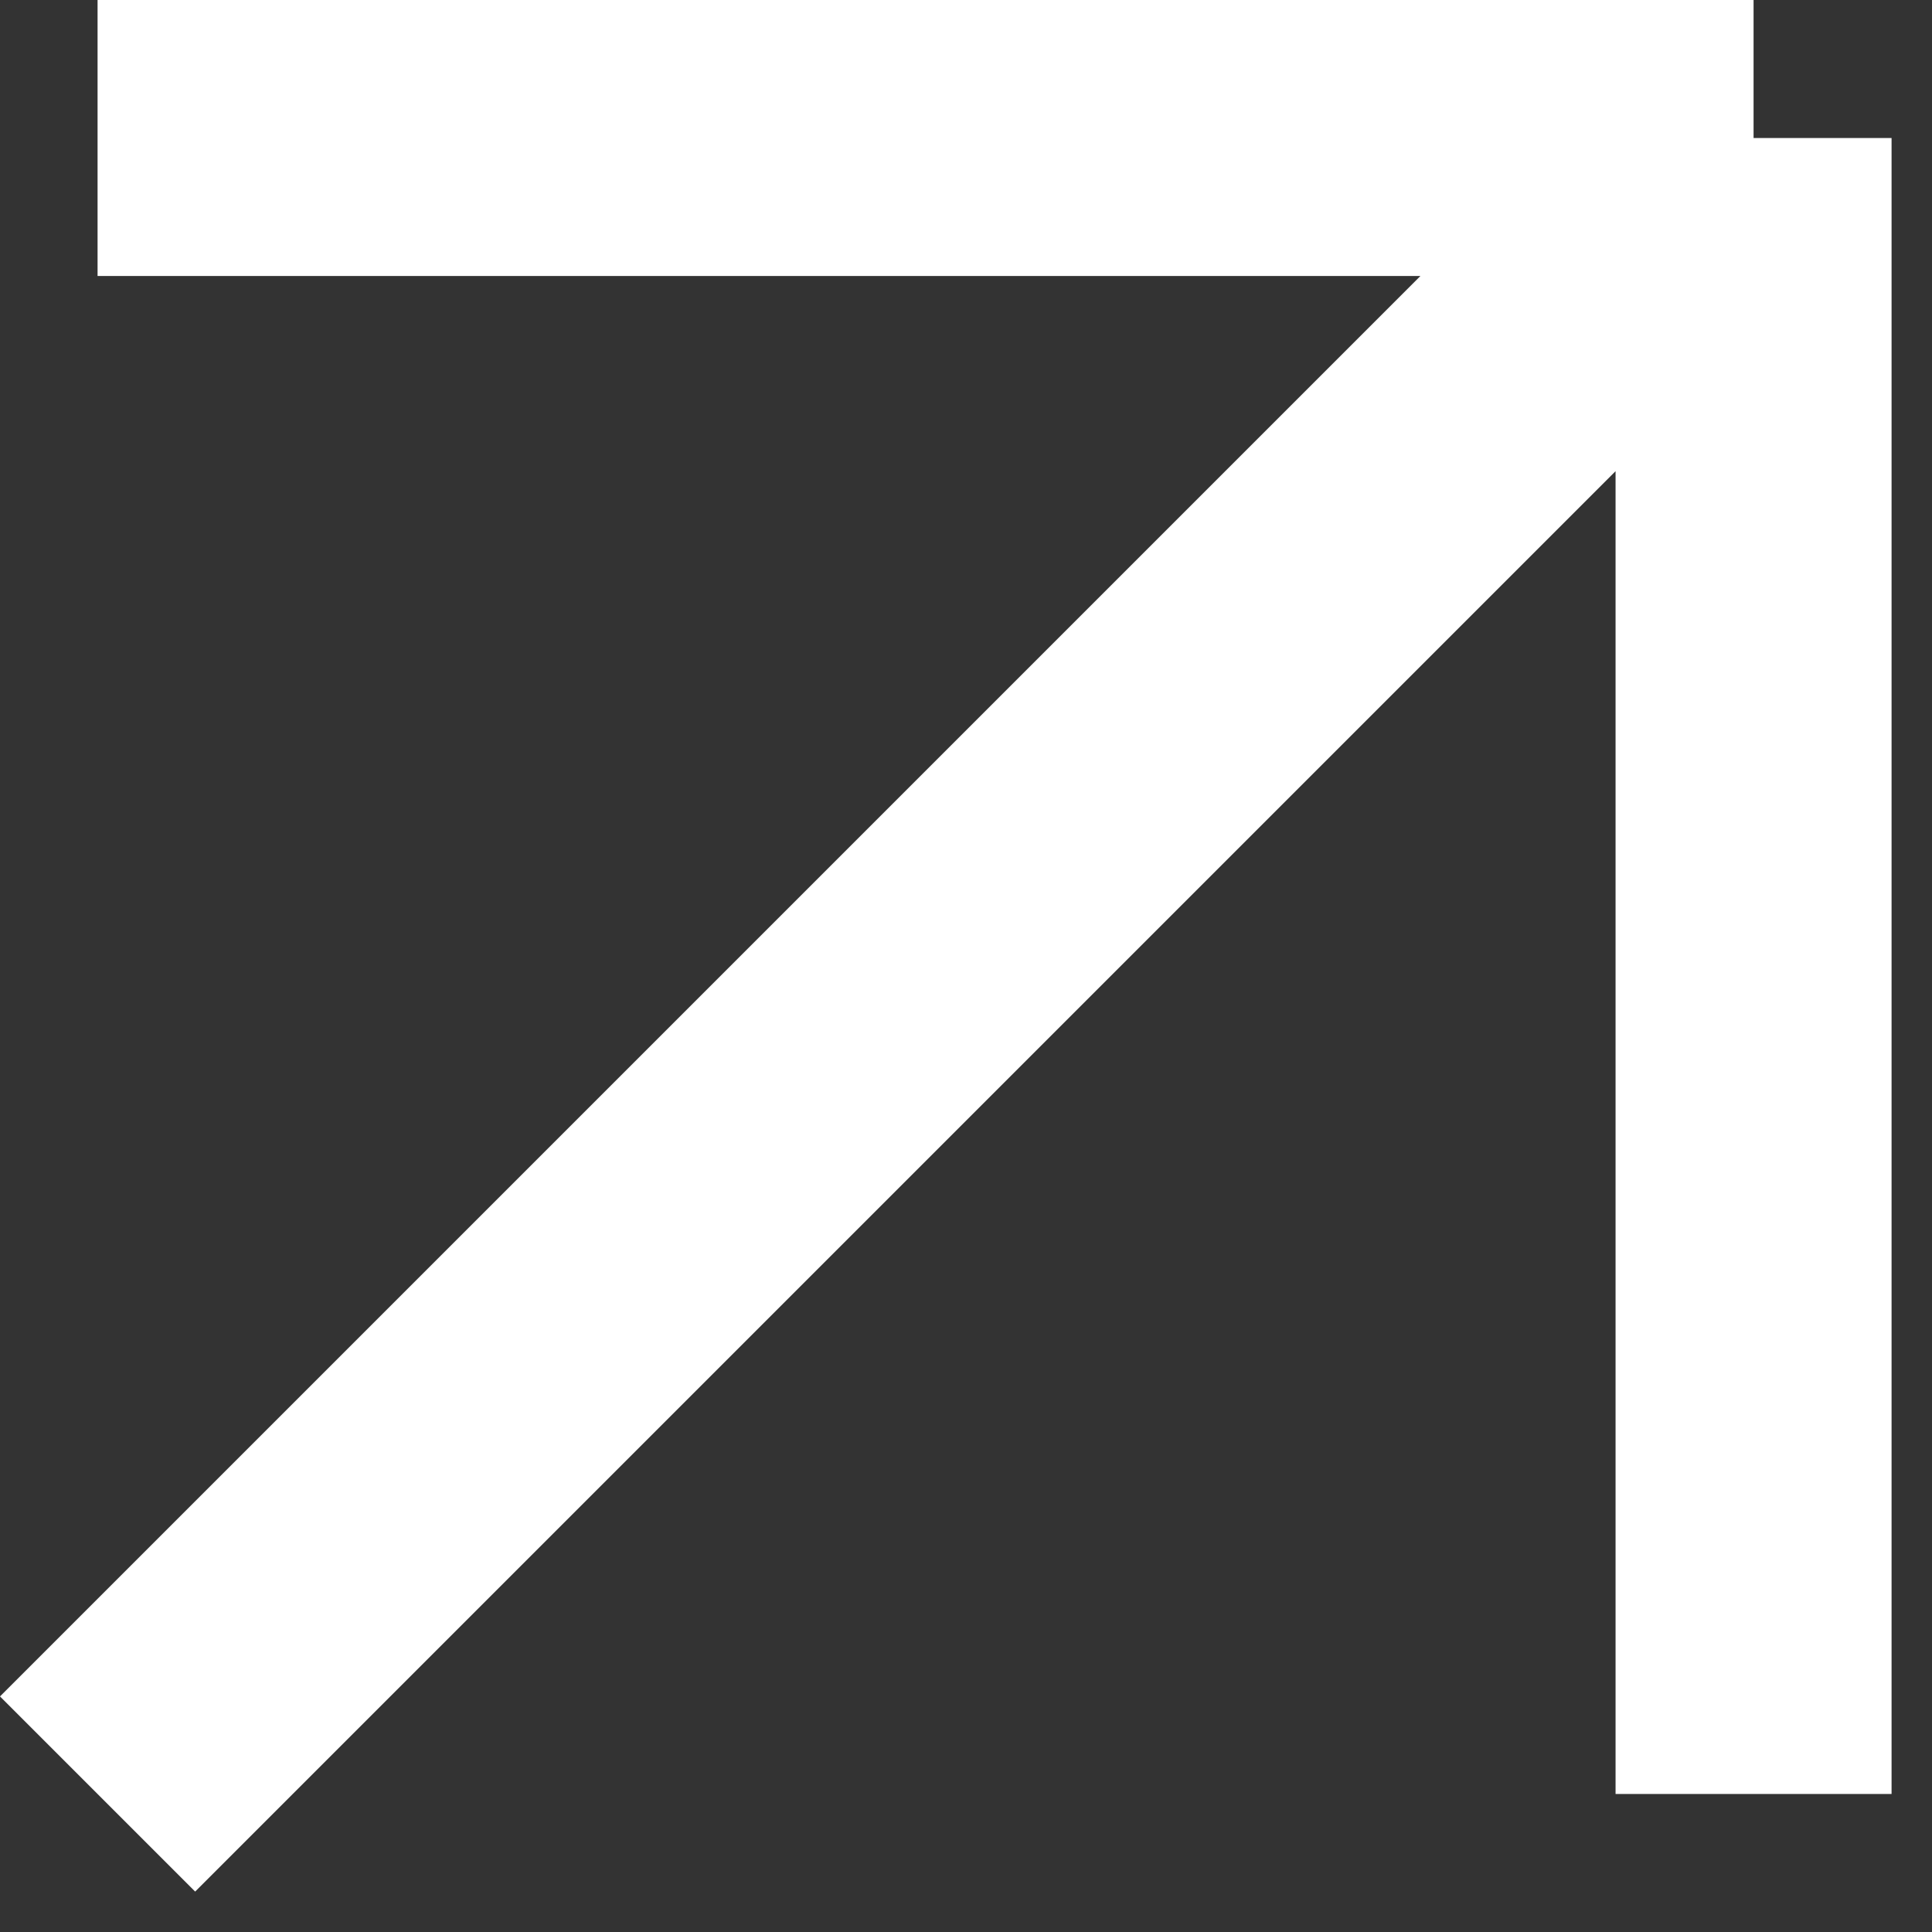
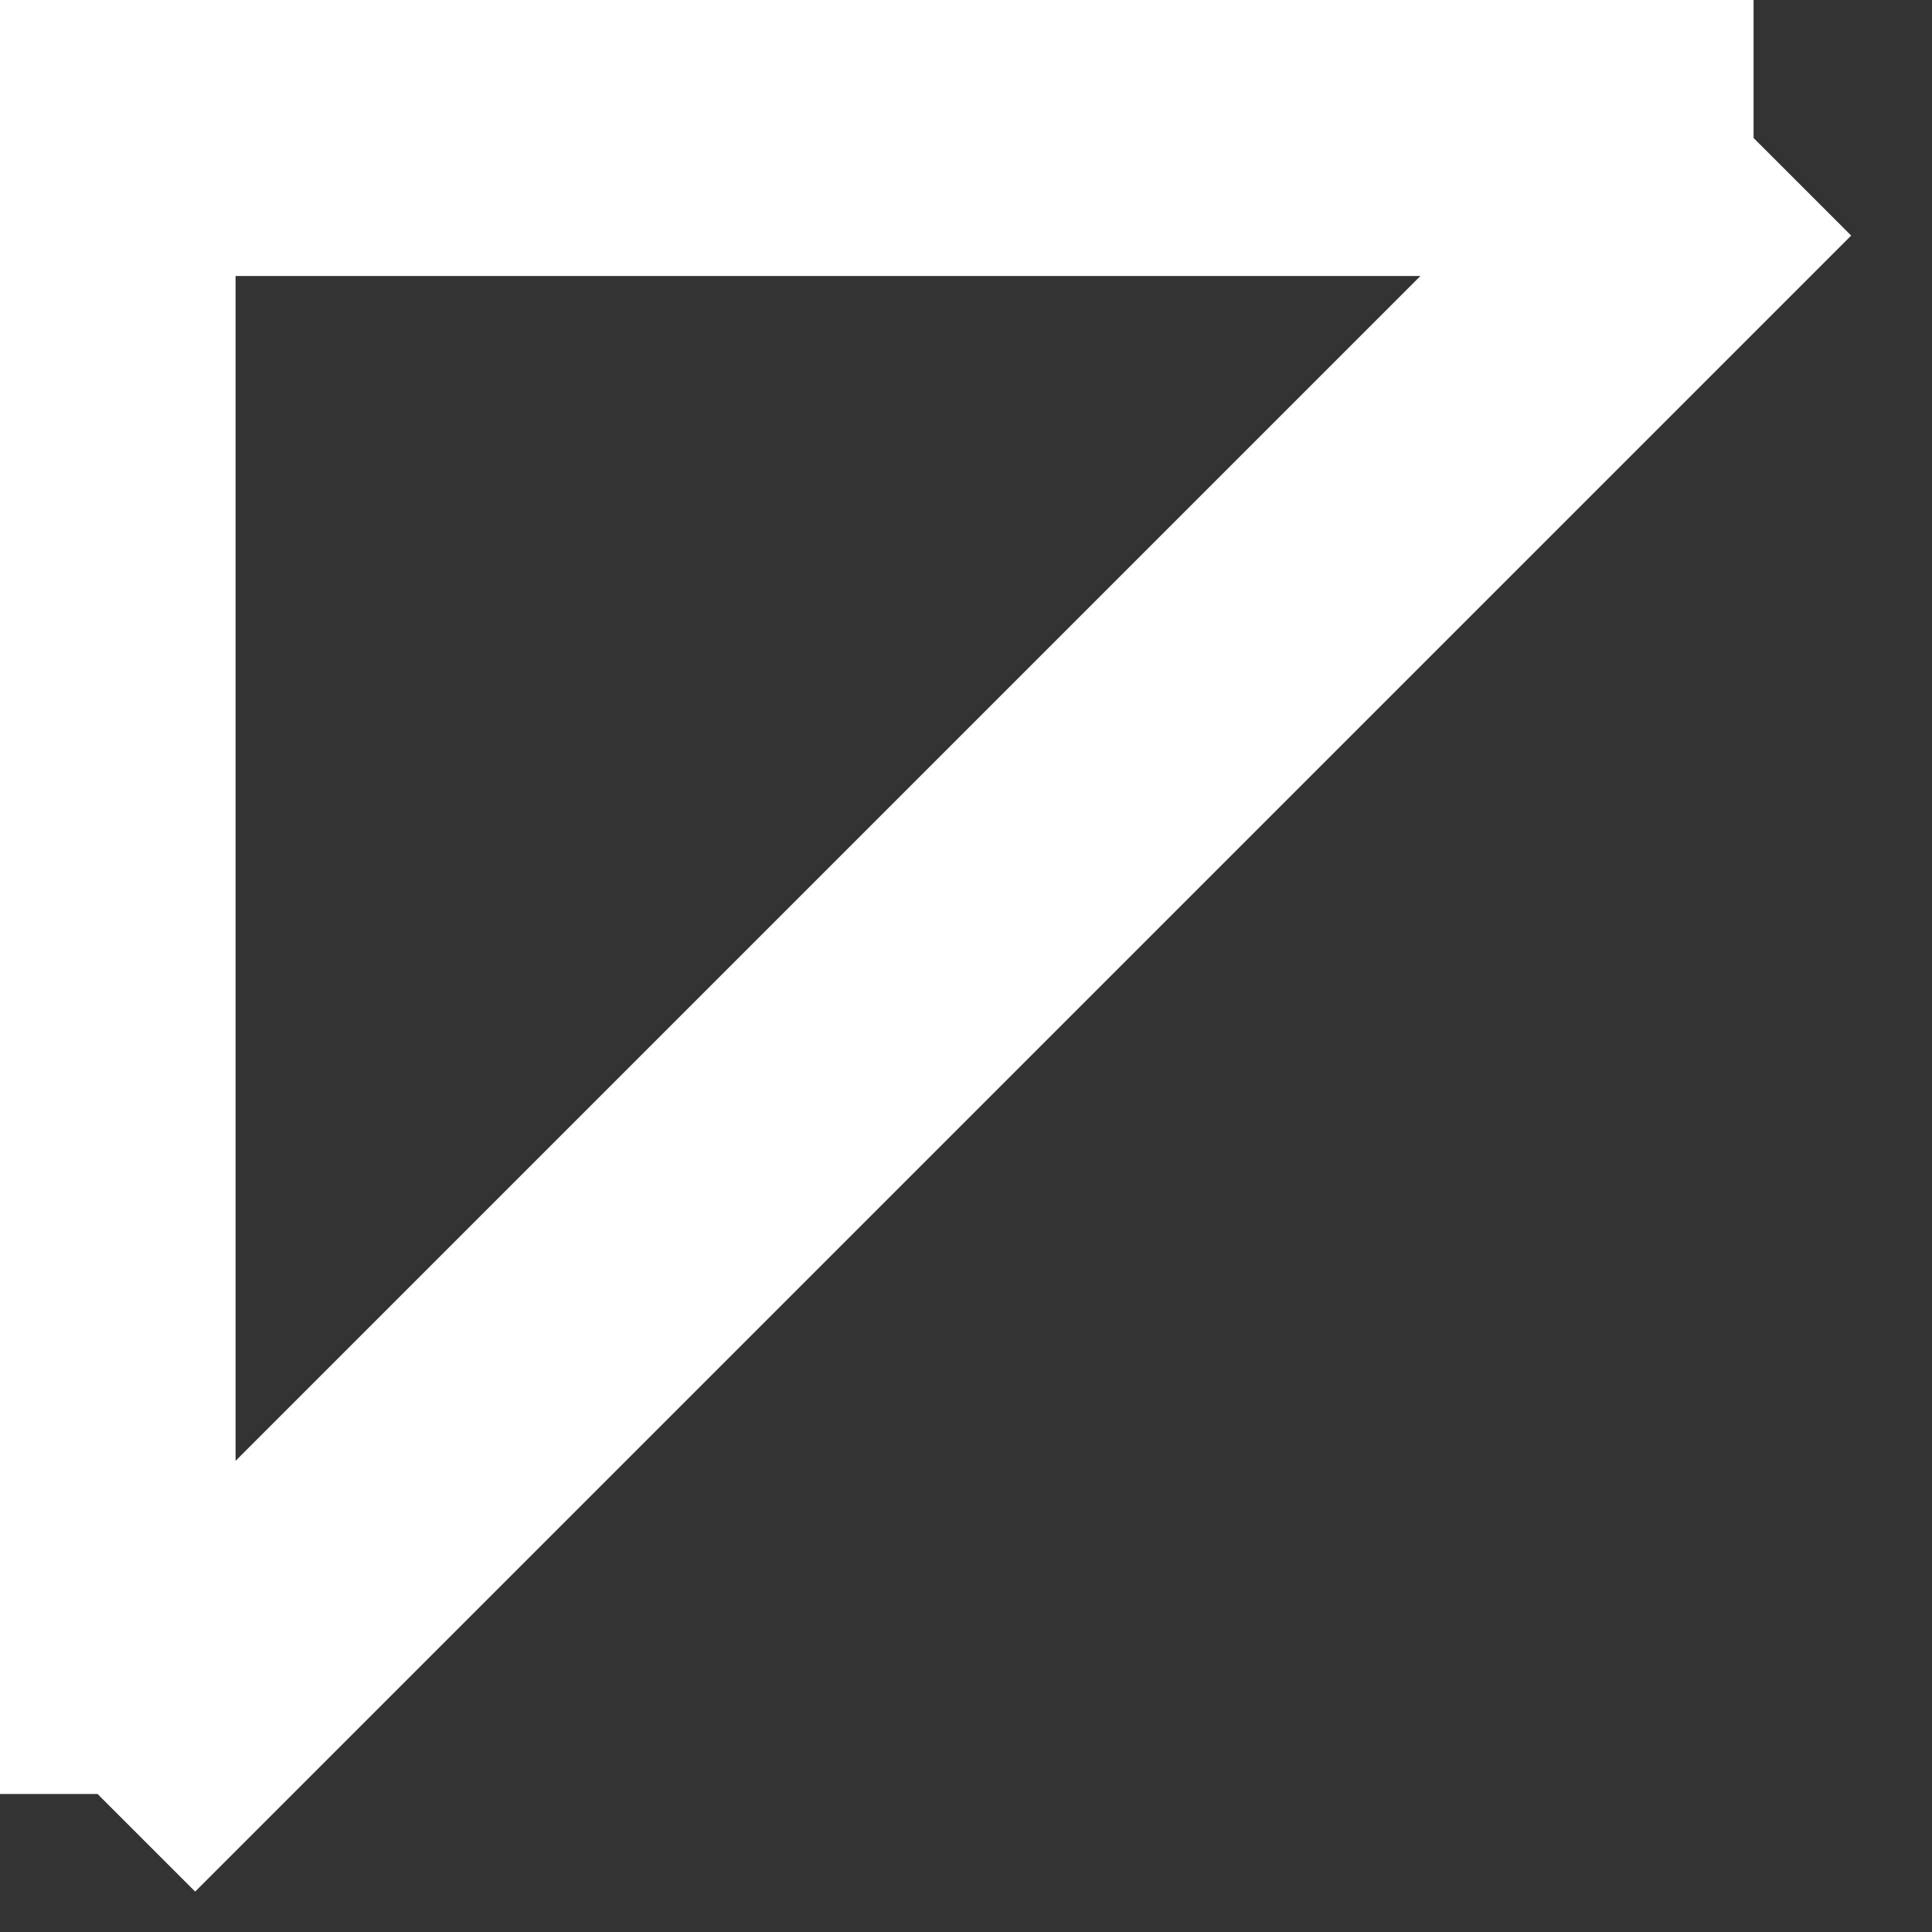
<svg xmlns="http://www.w3.org/2000/svg" width="14" height="14" viewBox="0 0 14 14" fill="none">
  <rect x="0" y="0" width="14" height="14" fill="#333333" stroke="none" />
-   <path d="M0.707 13L12.707 1M12.707 1H0.707M12.707 1V13" stroke="white" stroke-width="2" />
+   <path d="M0.707 13L12.707 1M12.707 1H0.707V13" stroke="white" stroke-width="2" />
</svg>